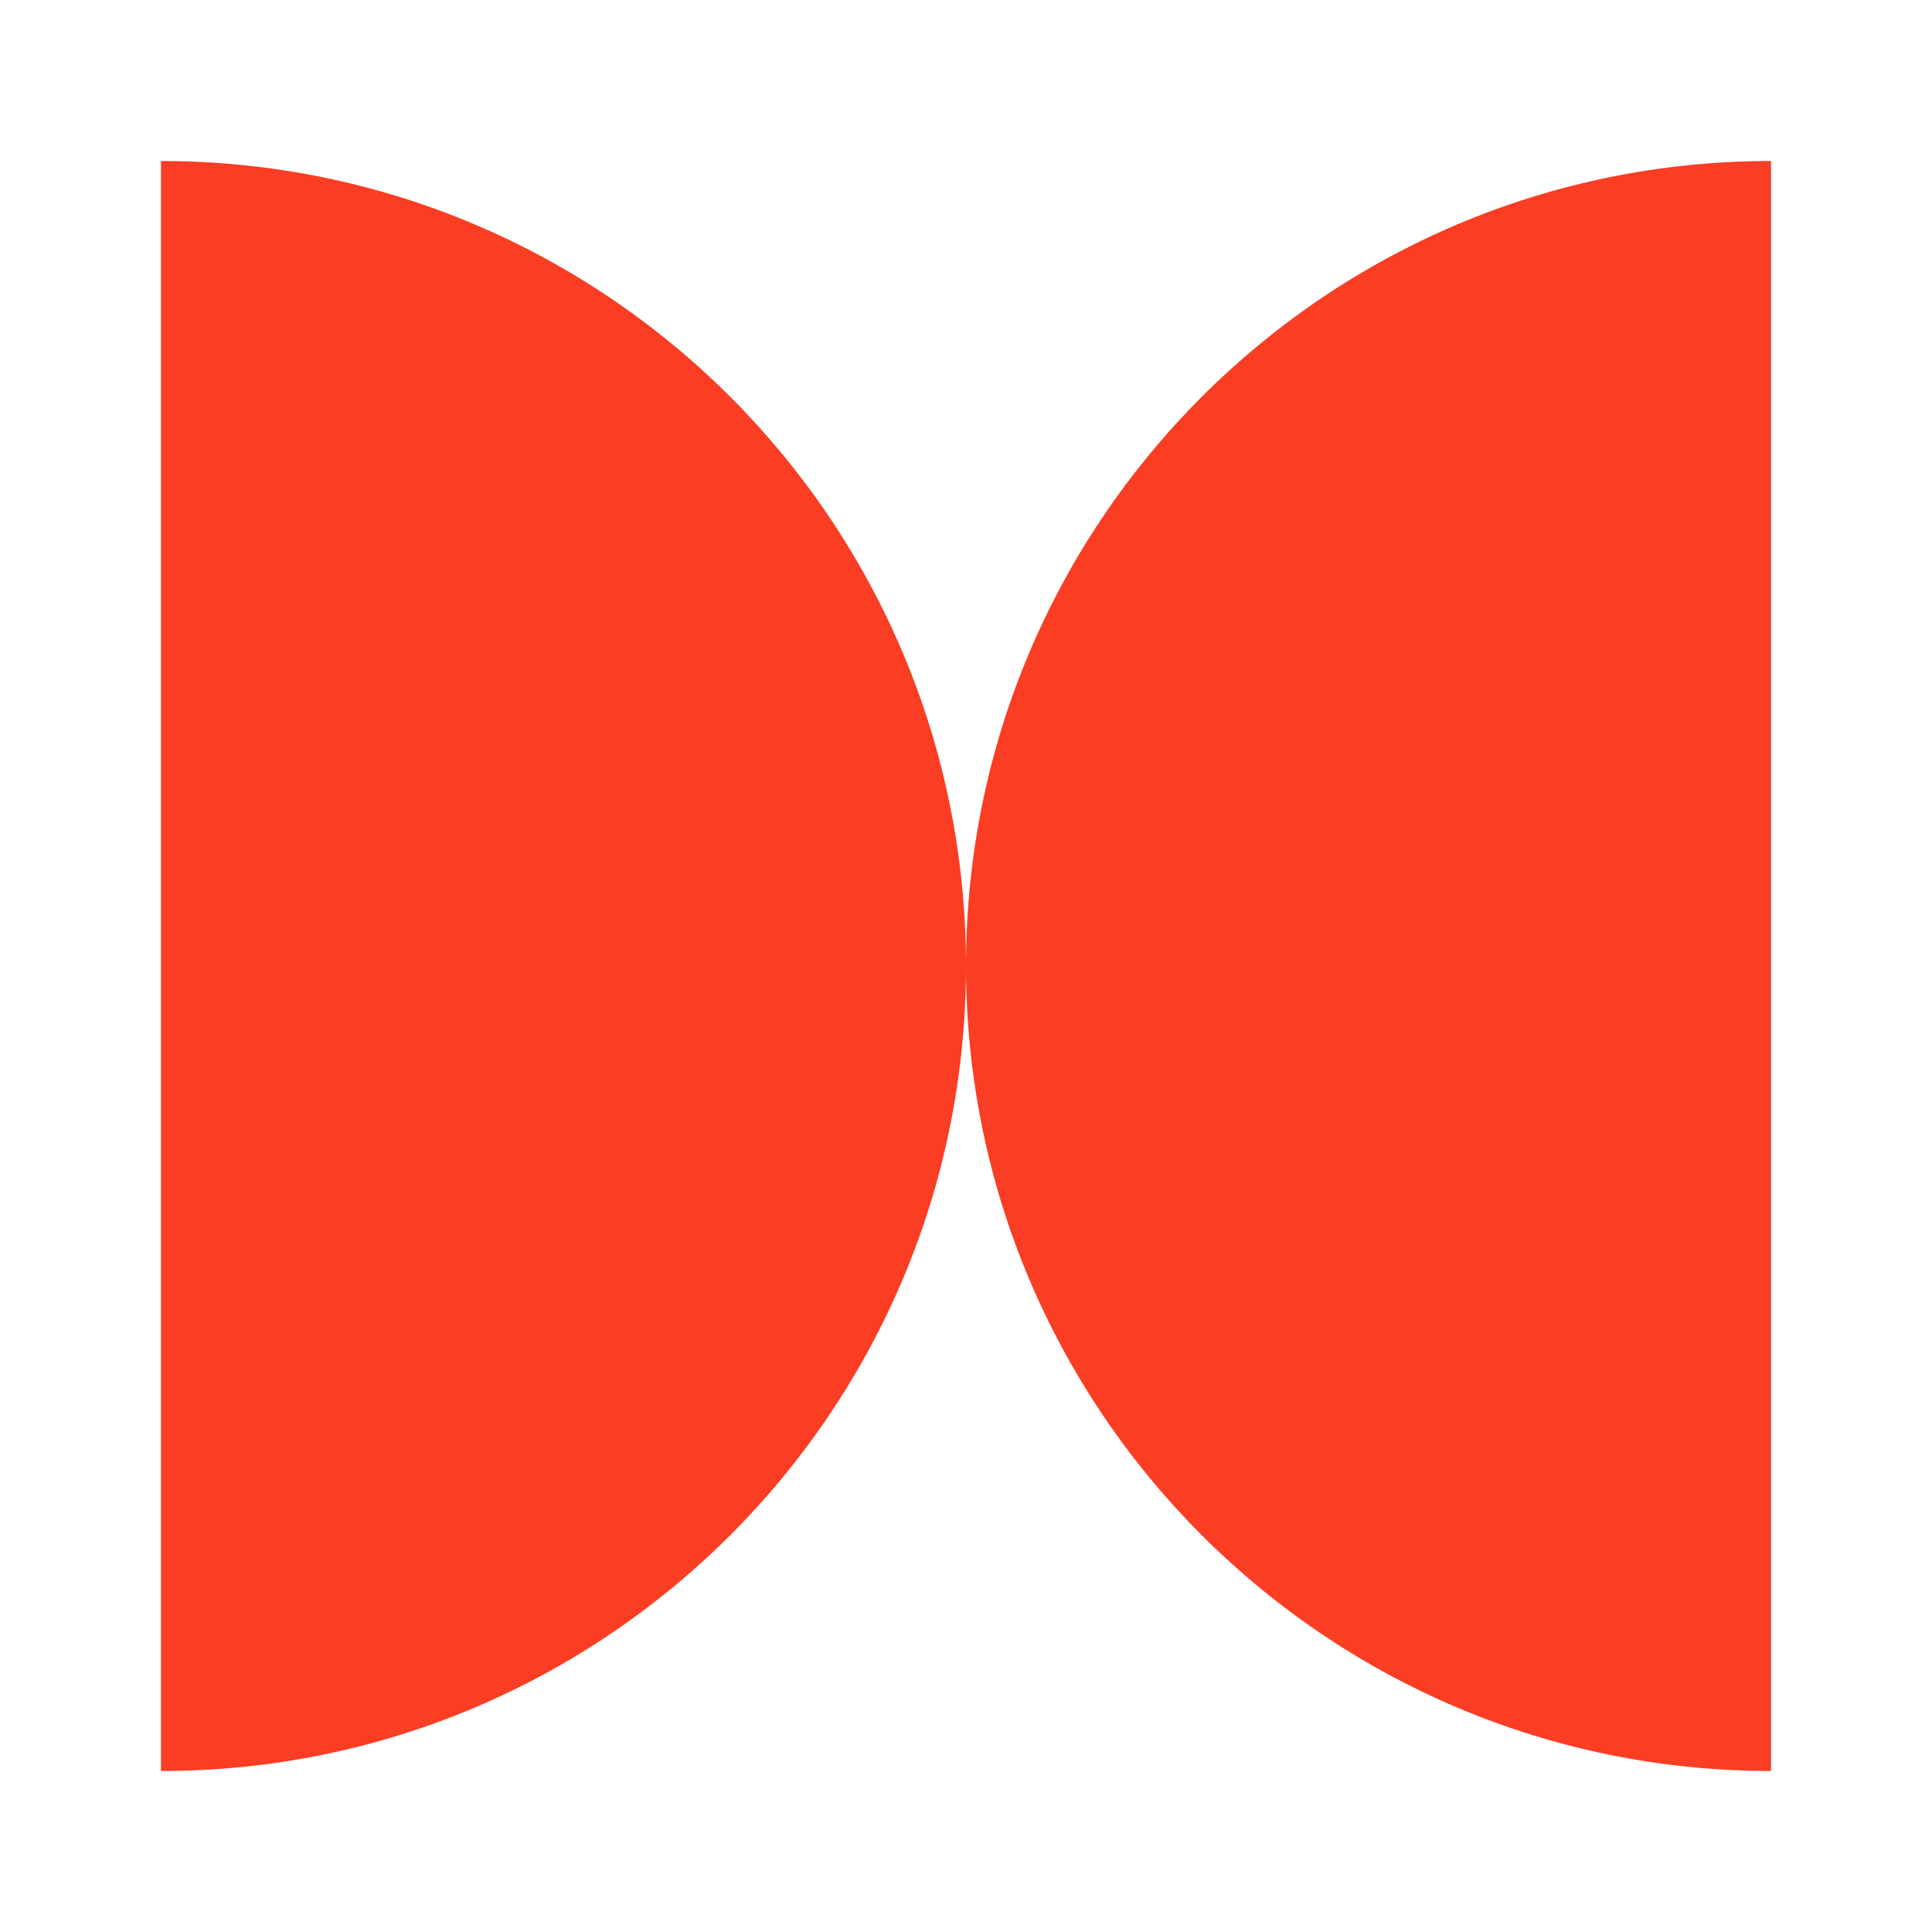
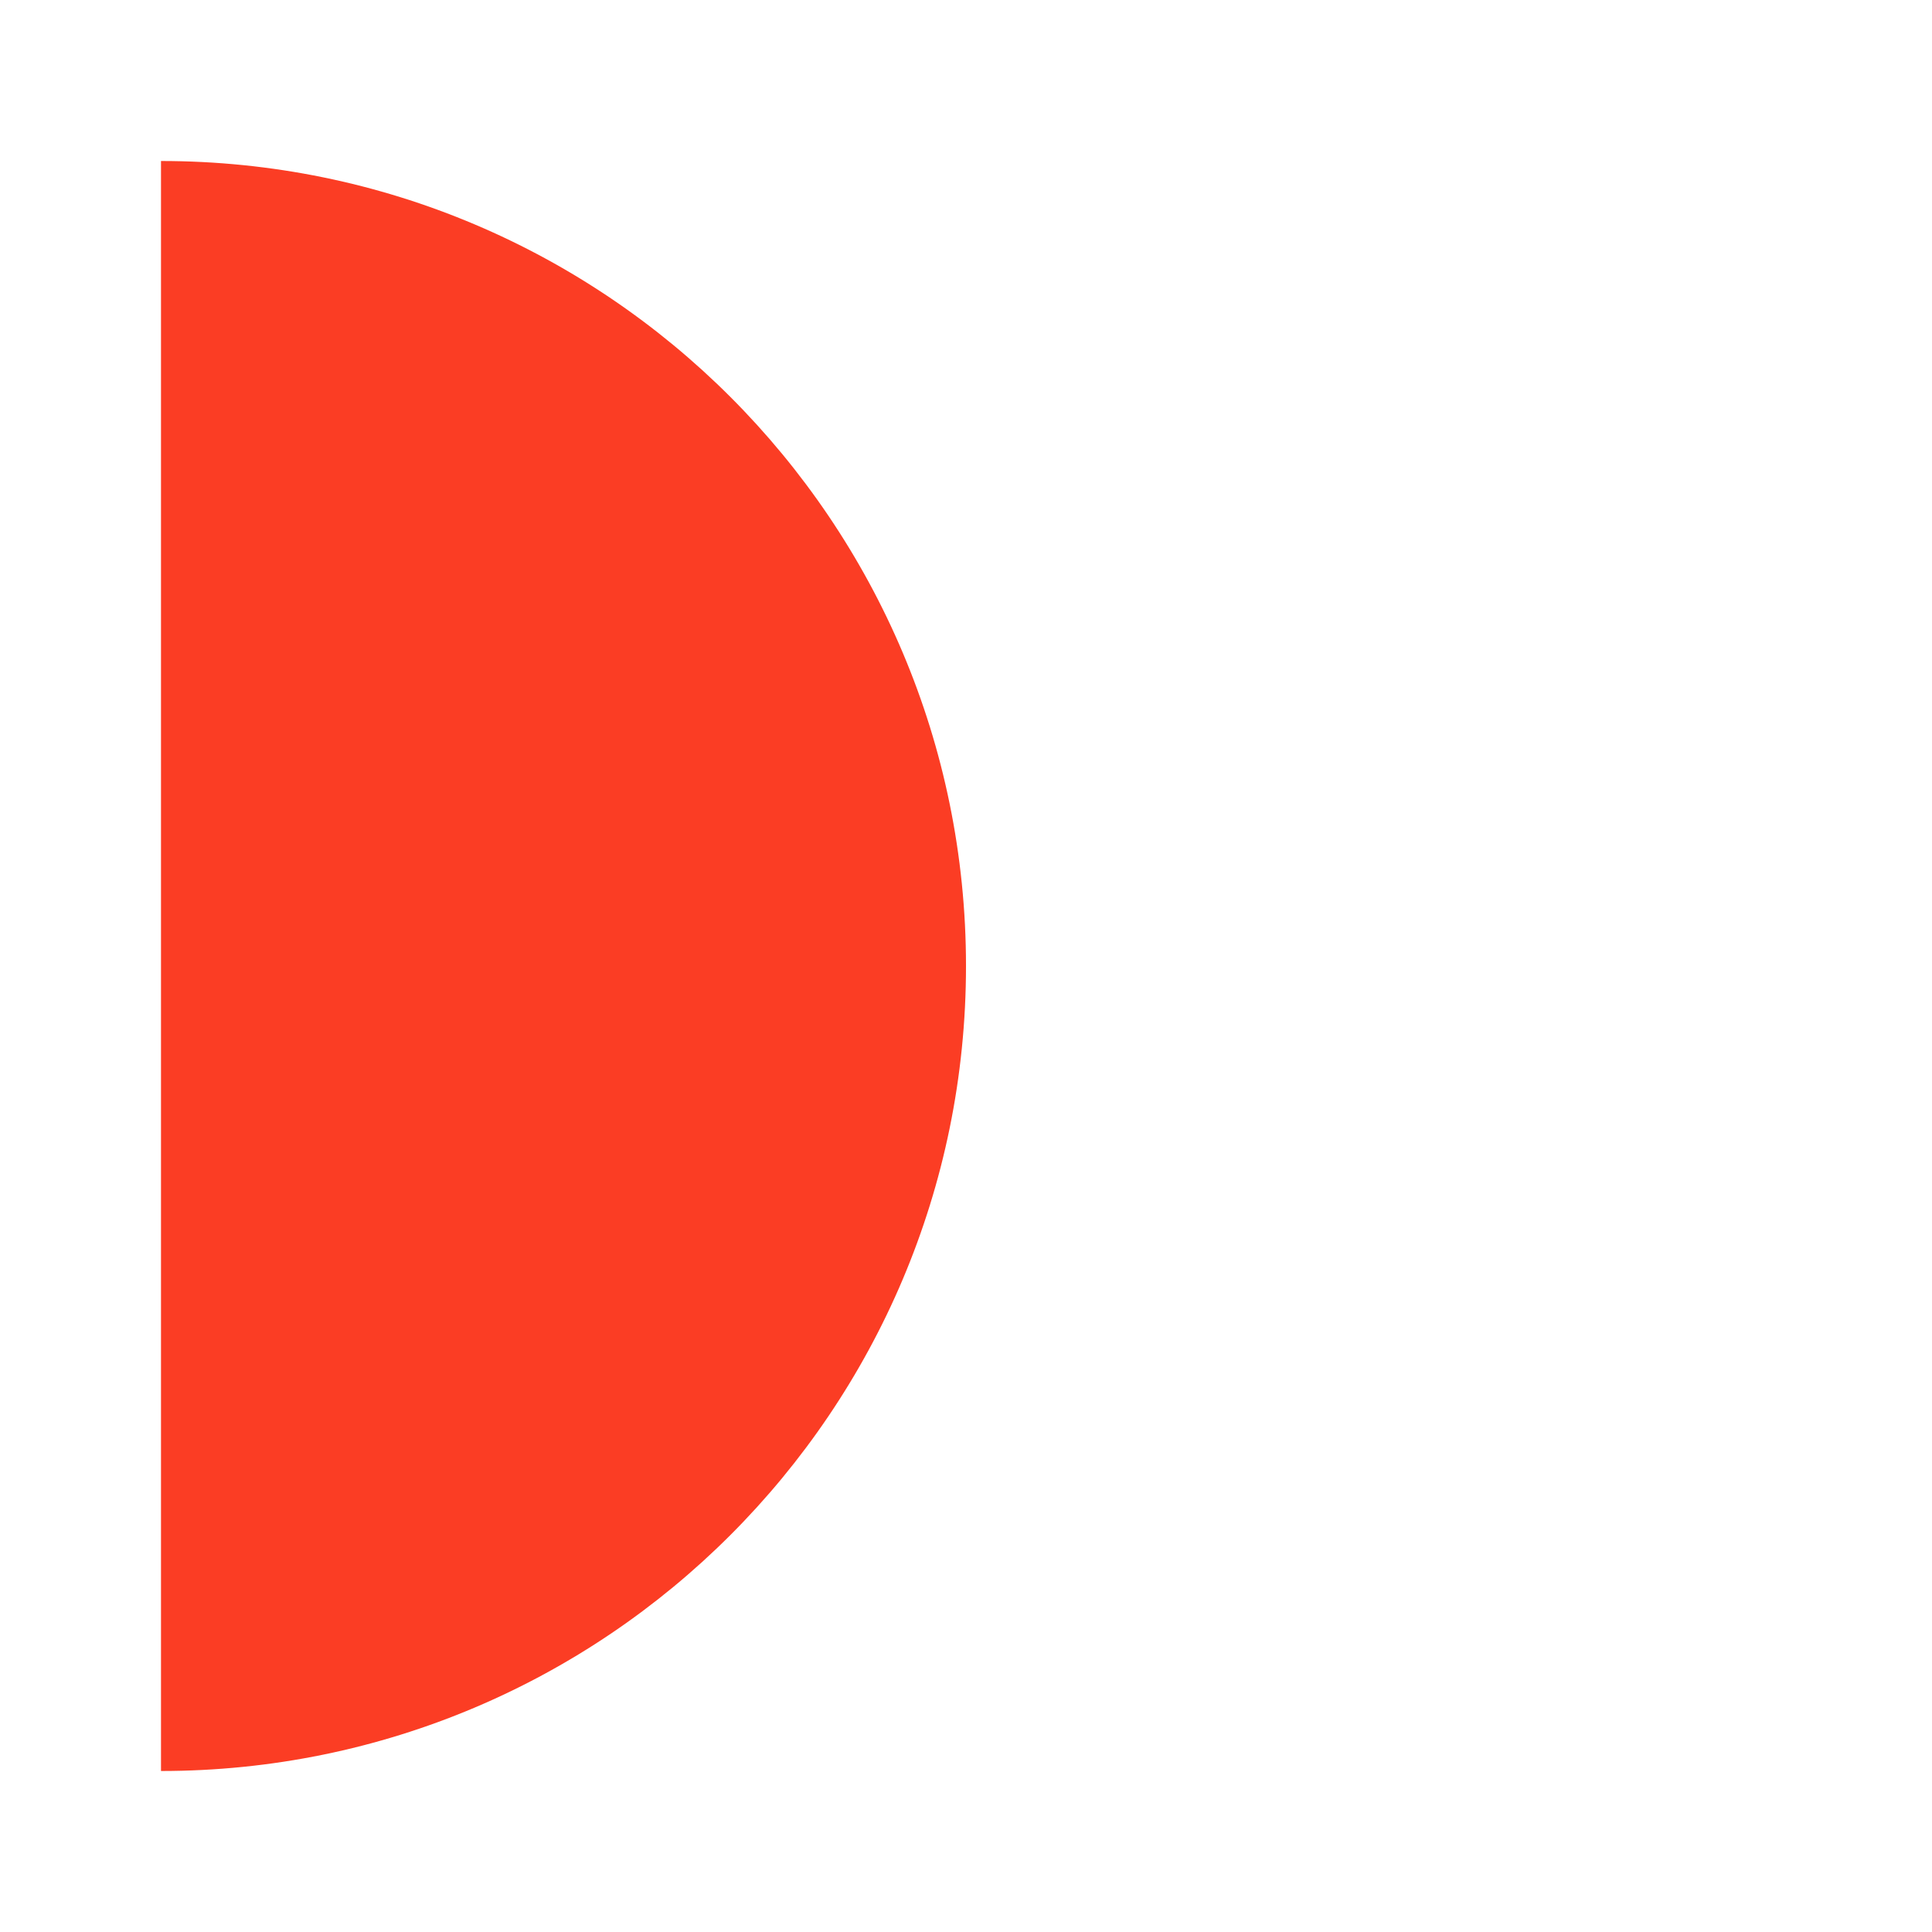
<svg xmlns="http://www.w3.org/2000/svg" width="48" height="48" viewBox="0 0 48 48" fill="none">
  <path d="M24 24C24 35.046 15.046 44 4 44V4C15.046 4 24 12.954 24 24Z" fill="#FB3D24" />
-   <path d="M24 24C24 12.954 32.954 4 44 4V44C32.954 44 24 35.046 24 24Z" fill="#FB3D24" />
</svg>